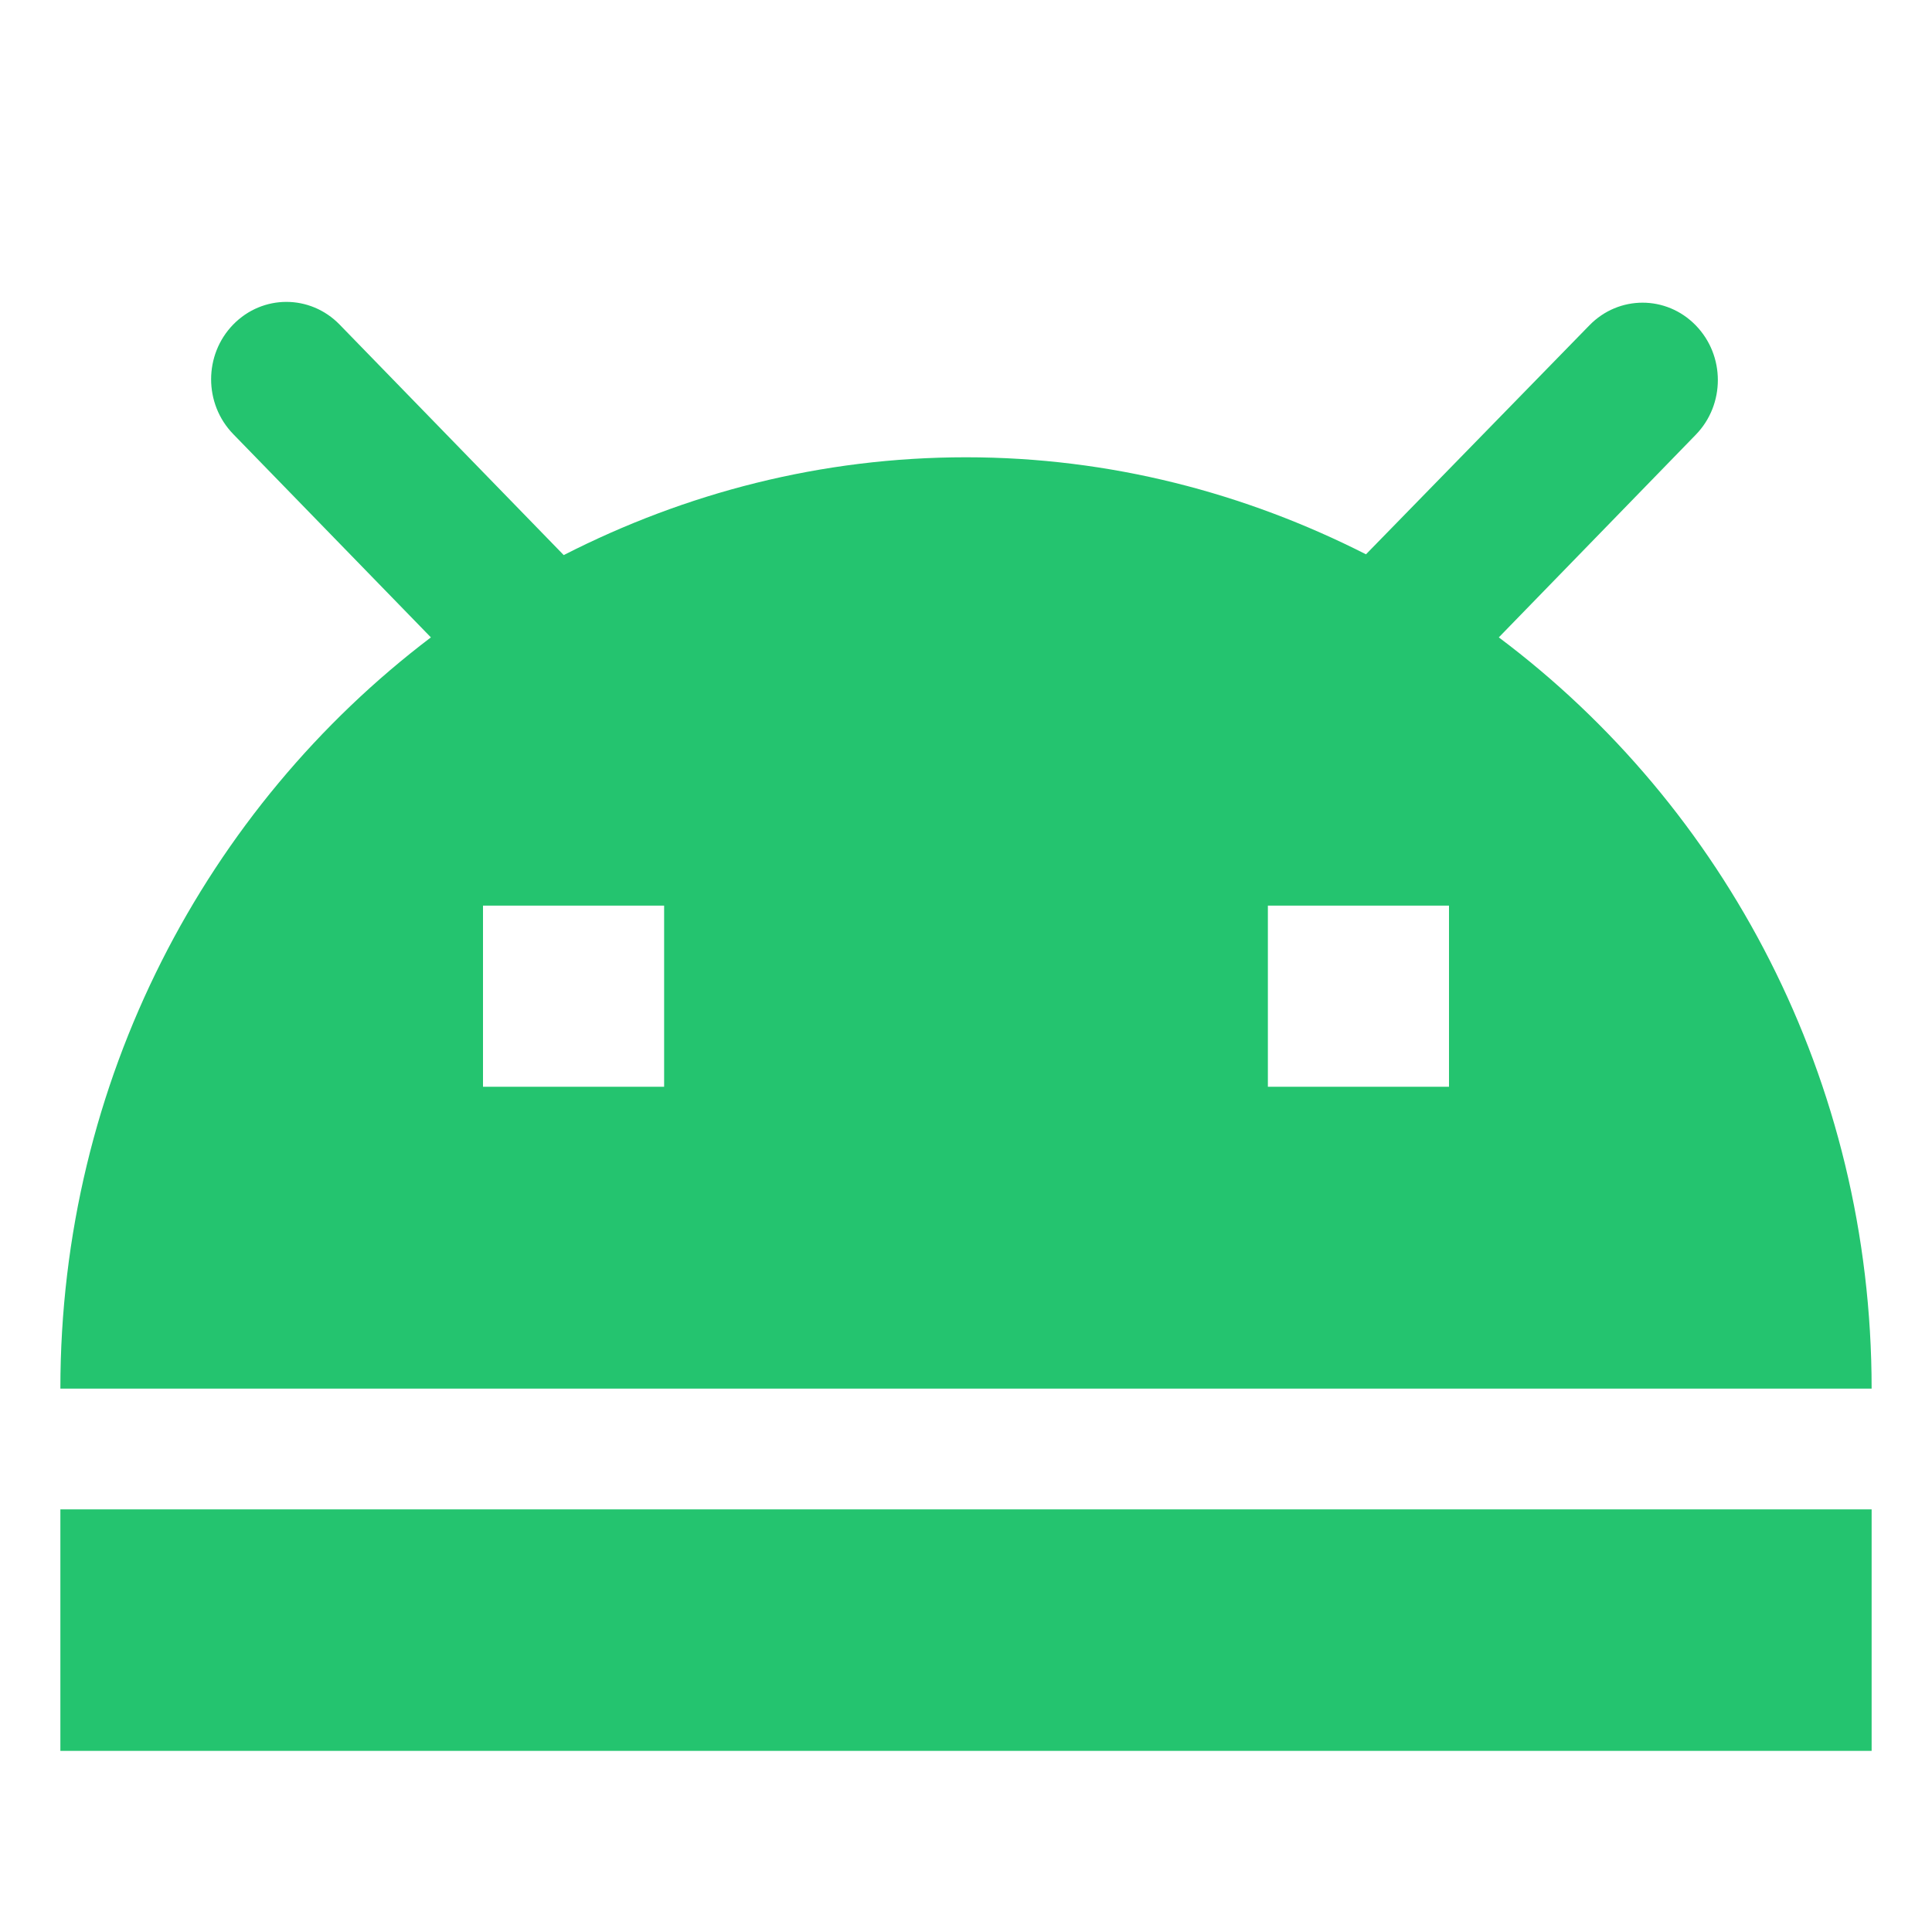
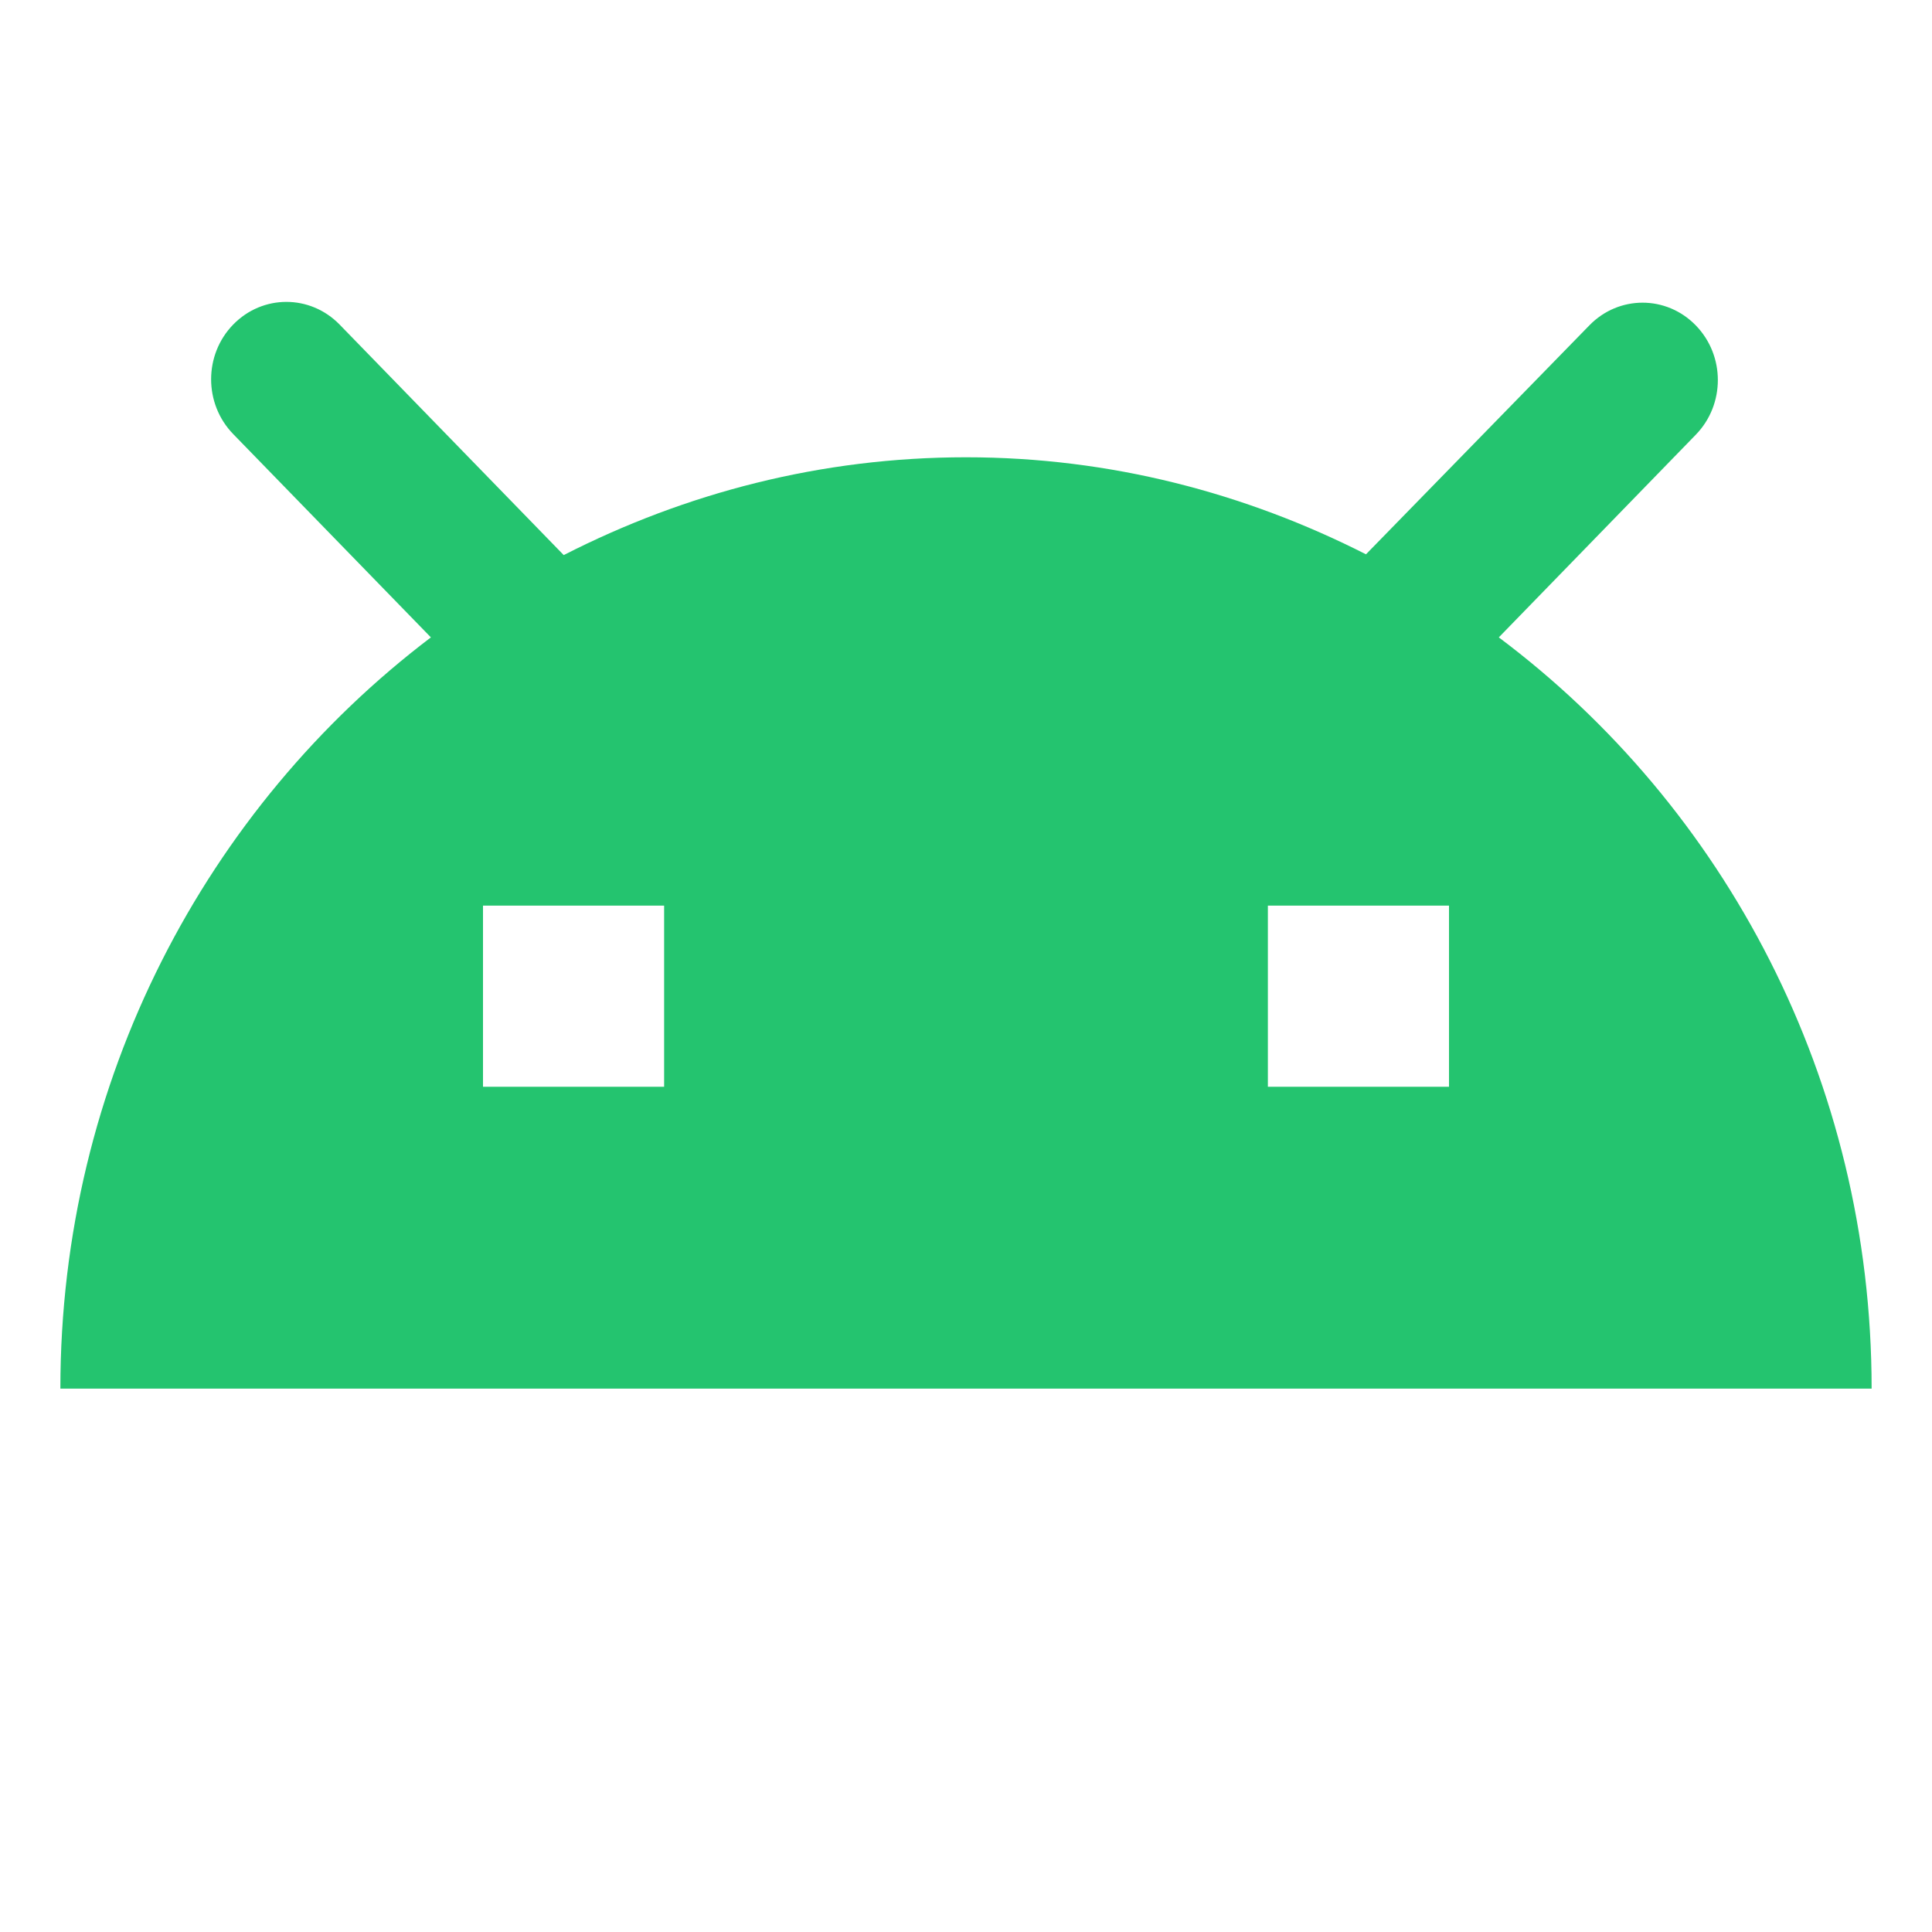
<svg xmlns="http://www.w3.org/2000/svg" fill="none" version="1.1" width="32" height="32" viewBox="0 0 32 32">
  <g>
    <g>
      <path d="M24.825,10.557L28.087,7.201C28.575,6.7,28.575,5.89,28.087,5.389C27.6,4.888,26.812,4.888,26.325,5.389L22.625,9.181C20.625,8.166,18.388,7.574,16,7.574C13.6,7.574,11.35,8.166,9.337,9.194L5.625,5.376C5.137,4.875,4.35,4.875,3.862,5.376C3.375,5.877,3.375,6.687,3.862,7.189L7.137,10.557C3.425,13.372,1,17.897,1,23L31,23C31,17.884,28.563,13.359,24.825,10.557ZM11,18L8,18L8,15L11,15L11,16.573L11,18ZM24,18L21,18L21,15L24,15L24,18Z" fill="#24C46F" fill-opacity="1" />
    </g>
    <g>
-       <rect x="1" y="25" width="30" height="4" rx="0" fill="#24C46F" fill-opacity="1" />
-     </g>
+       </g>
  </g>
</svg>